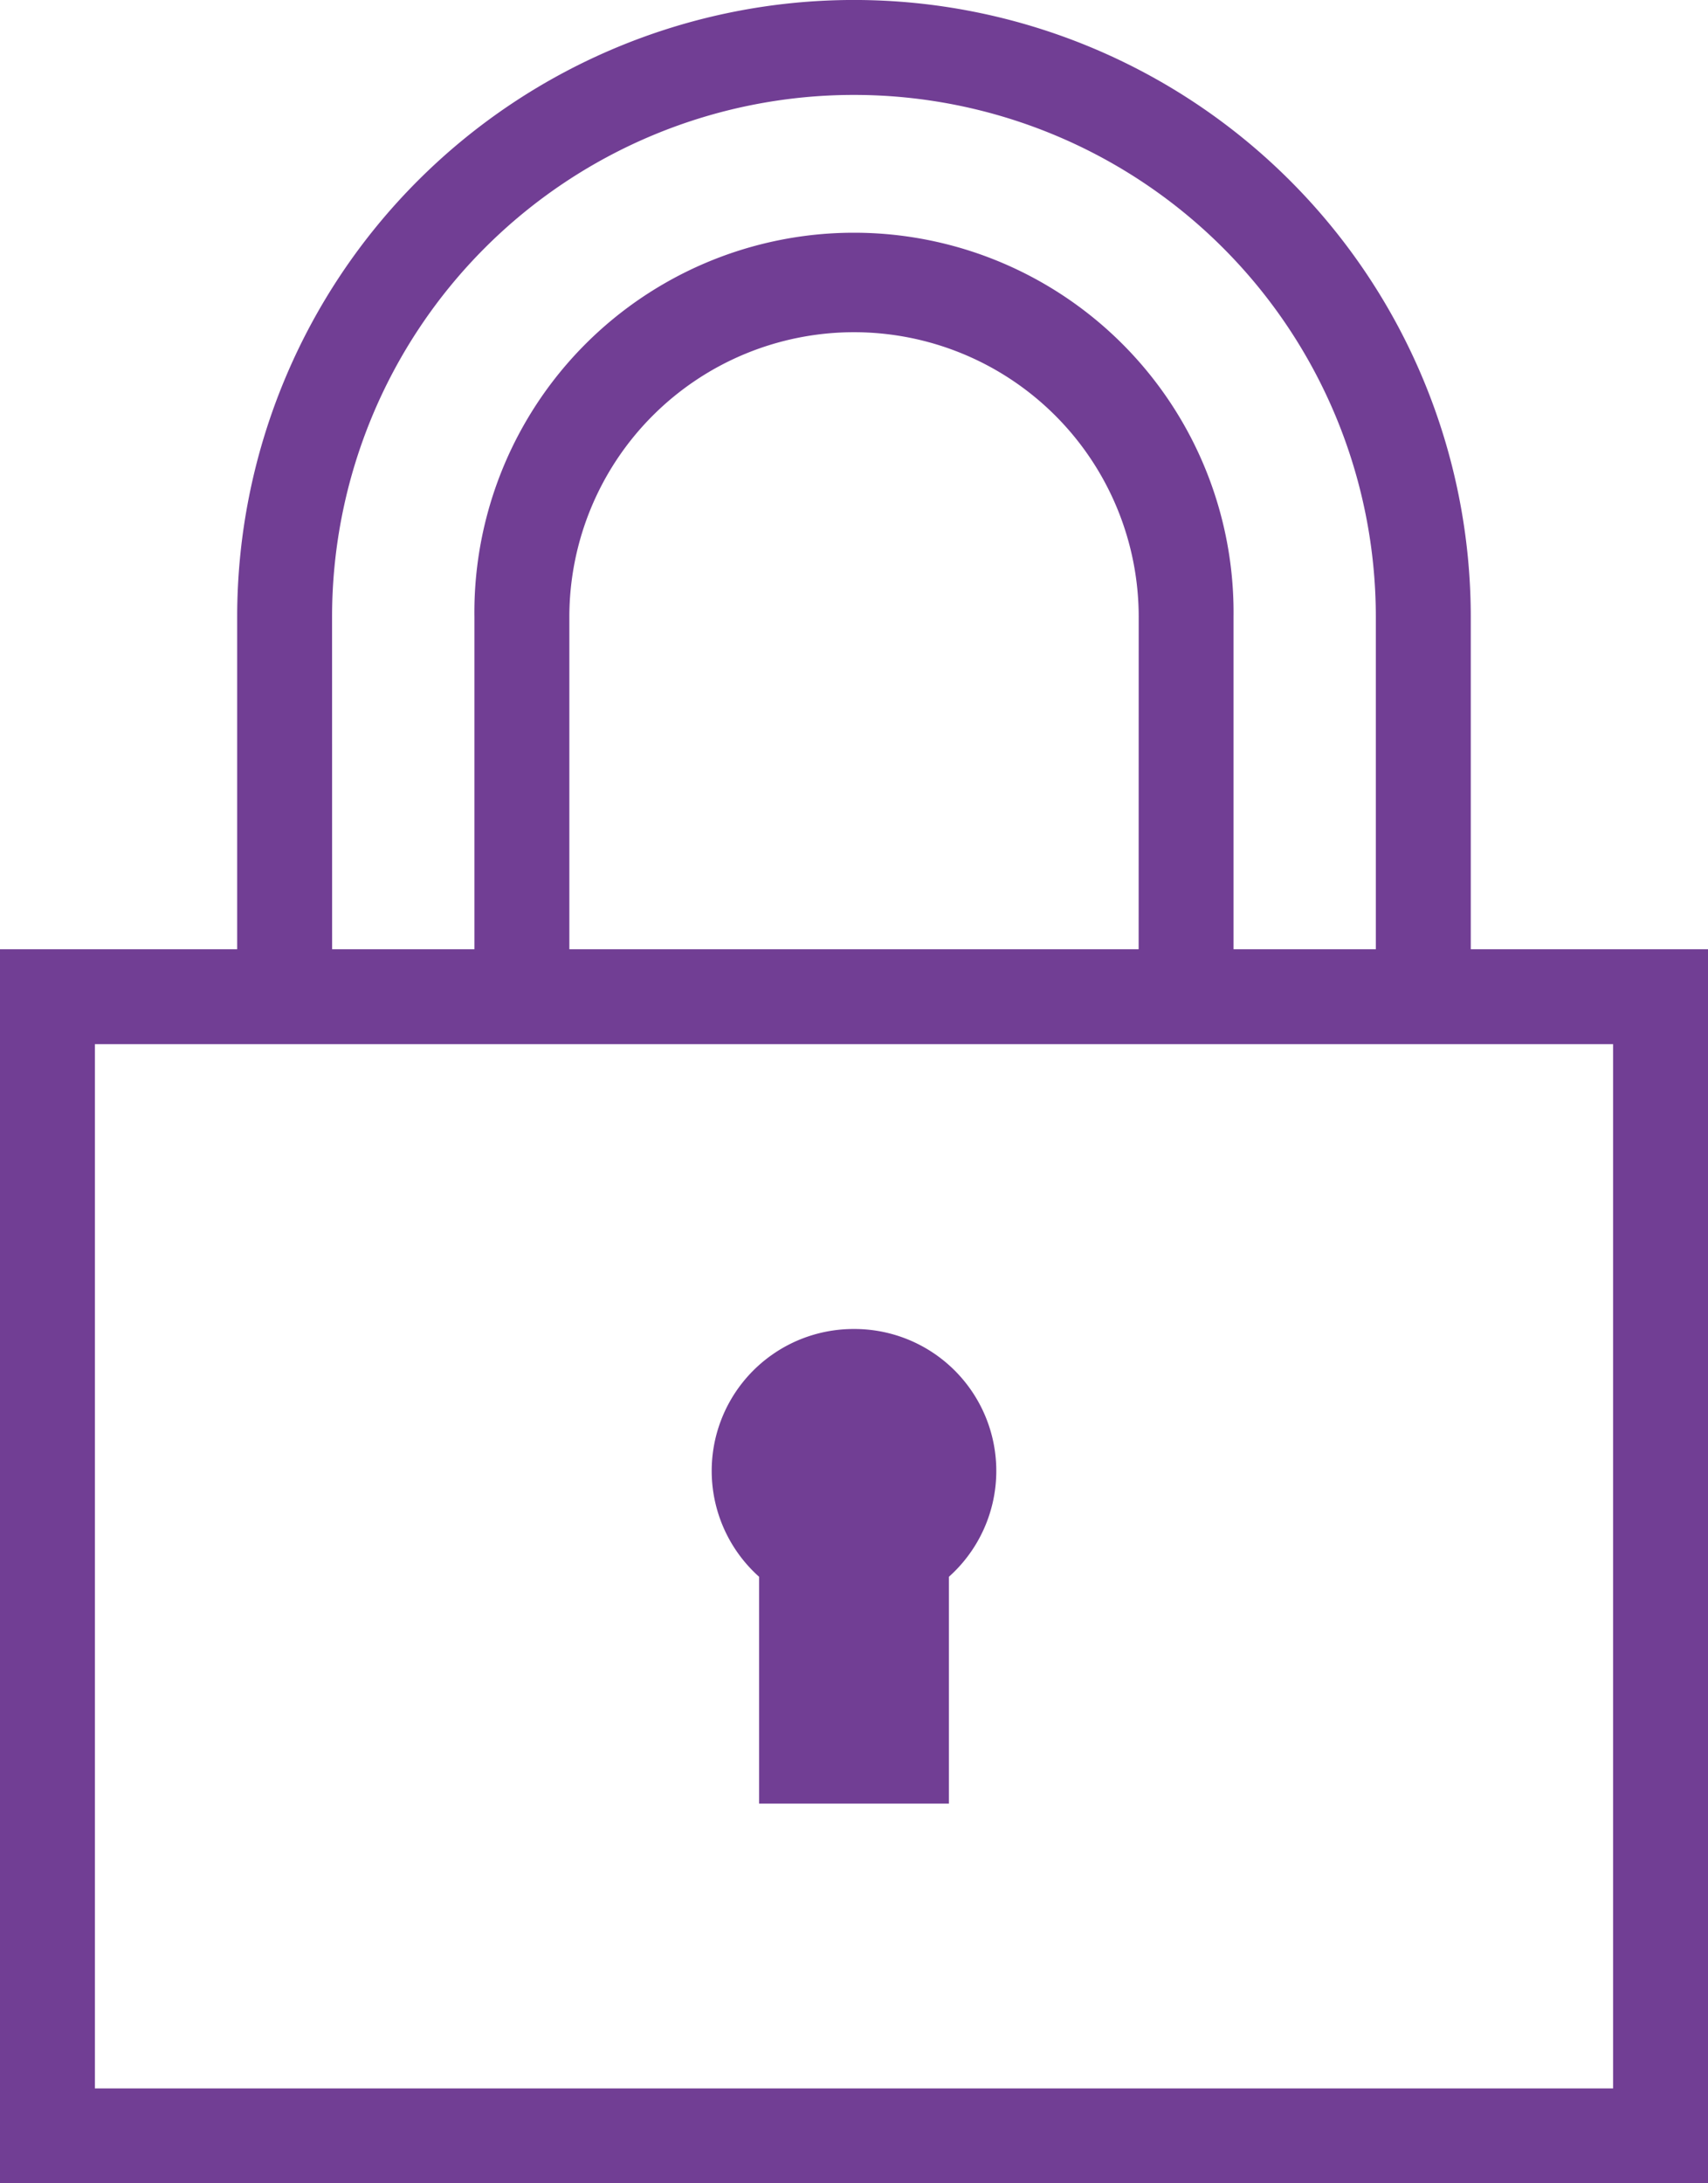
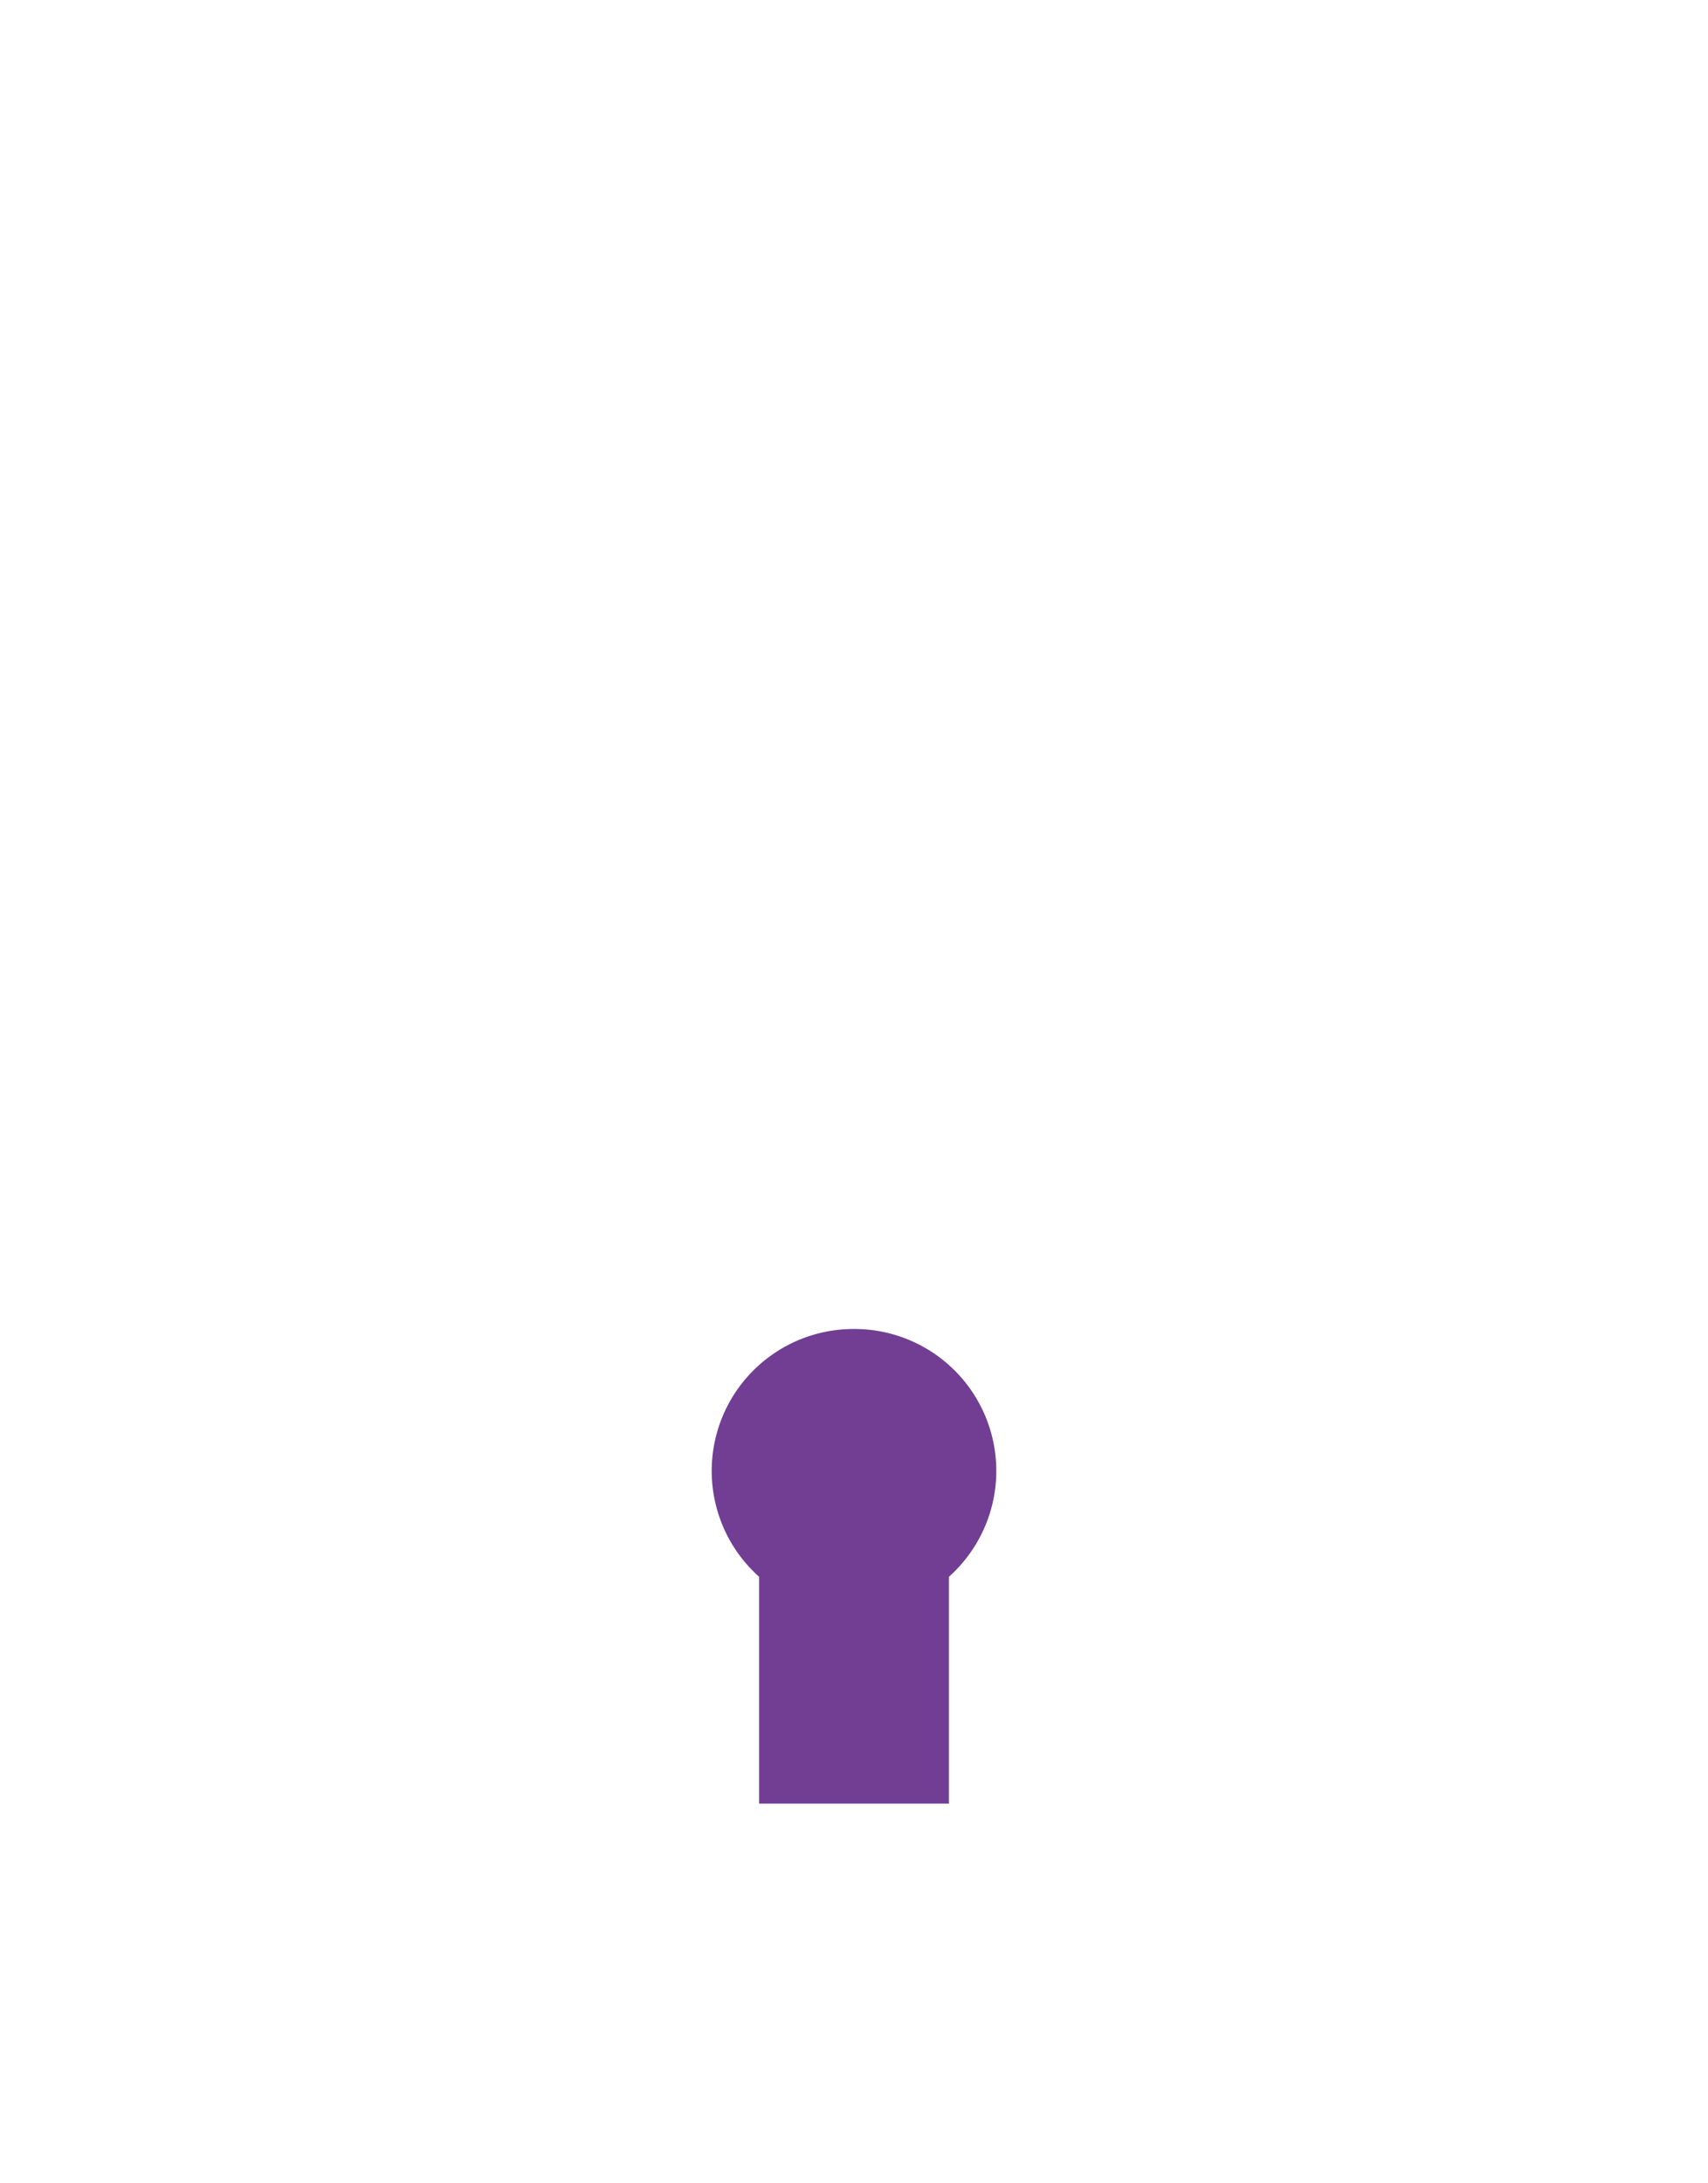
<svg xmlns="http://www.w3.org/2000/svg" width="31.304" height="40" viewBox="0 0 31.304 40">
  <defs>
    <style>.a{fill:#713e94;}</style>
  </defs>
-   <path class="a" d="M43.304,29.391v-6.087a11.304,11.304,0,1,0-22.609,0v6.087H16.348V52H47.652V29.391Zm2.609,20.87H18.087V31.13H45.913Zm-8.696-20.87H26.783v-6.087a5.217,5.217,0,0,1,10.435,0Zm-14.783-6.087a9.565,9.565,0,1,1,19.13,0v6.087H38.956v-6.087a6.957,6.957,0,1,0-13.913,0v6.087H22.435Z" transform="translate(-16.348 -12)" />
  <path class="a" d="M32,36.348a2.6,2.6,0,0,0-1.739,4.54v4.155h3.478V40.888A2.6,2.6,0,0,0,32,36.348Z" transform="translate(-16.348 -12)" />
</svg>